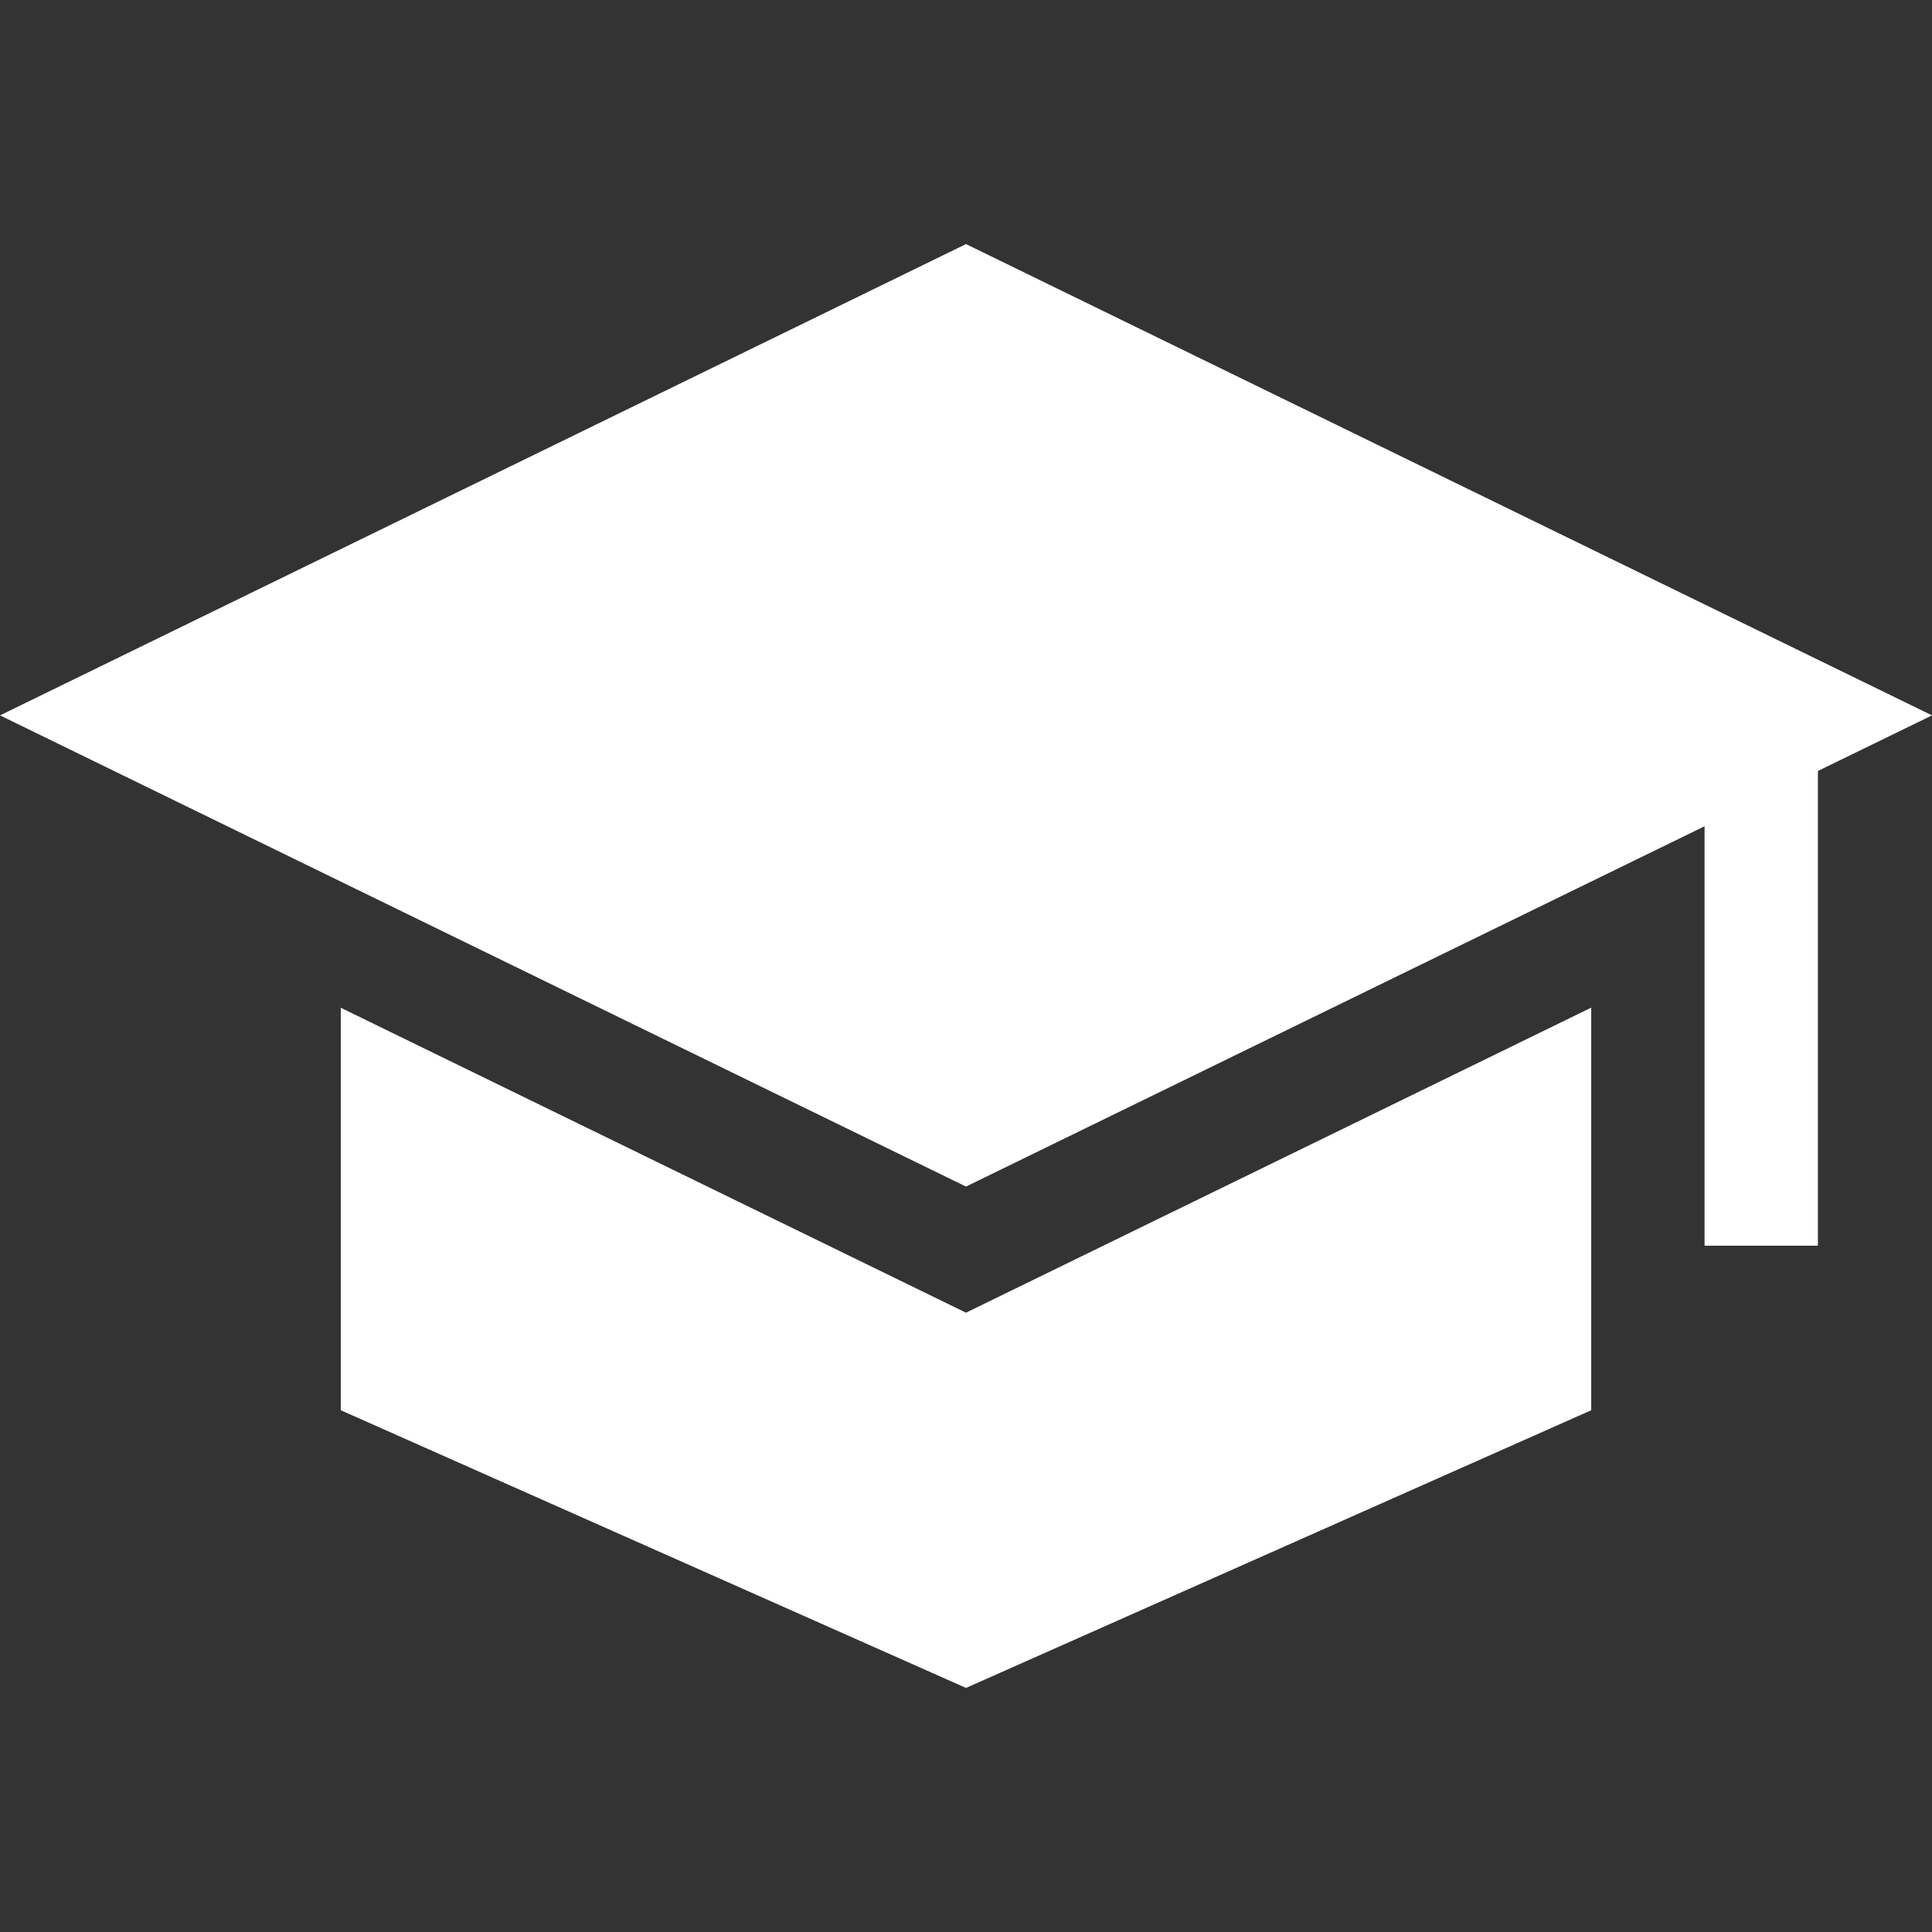
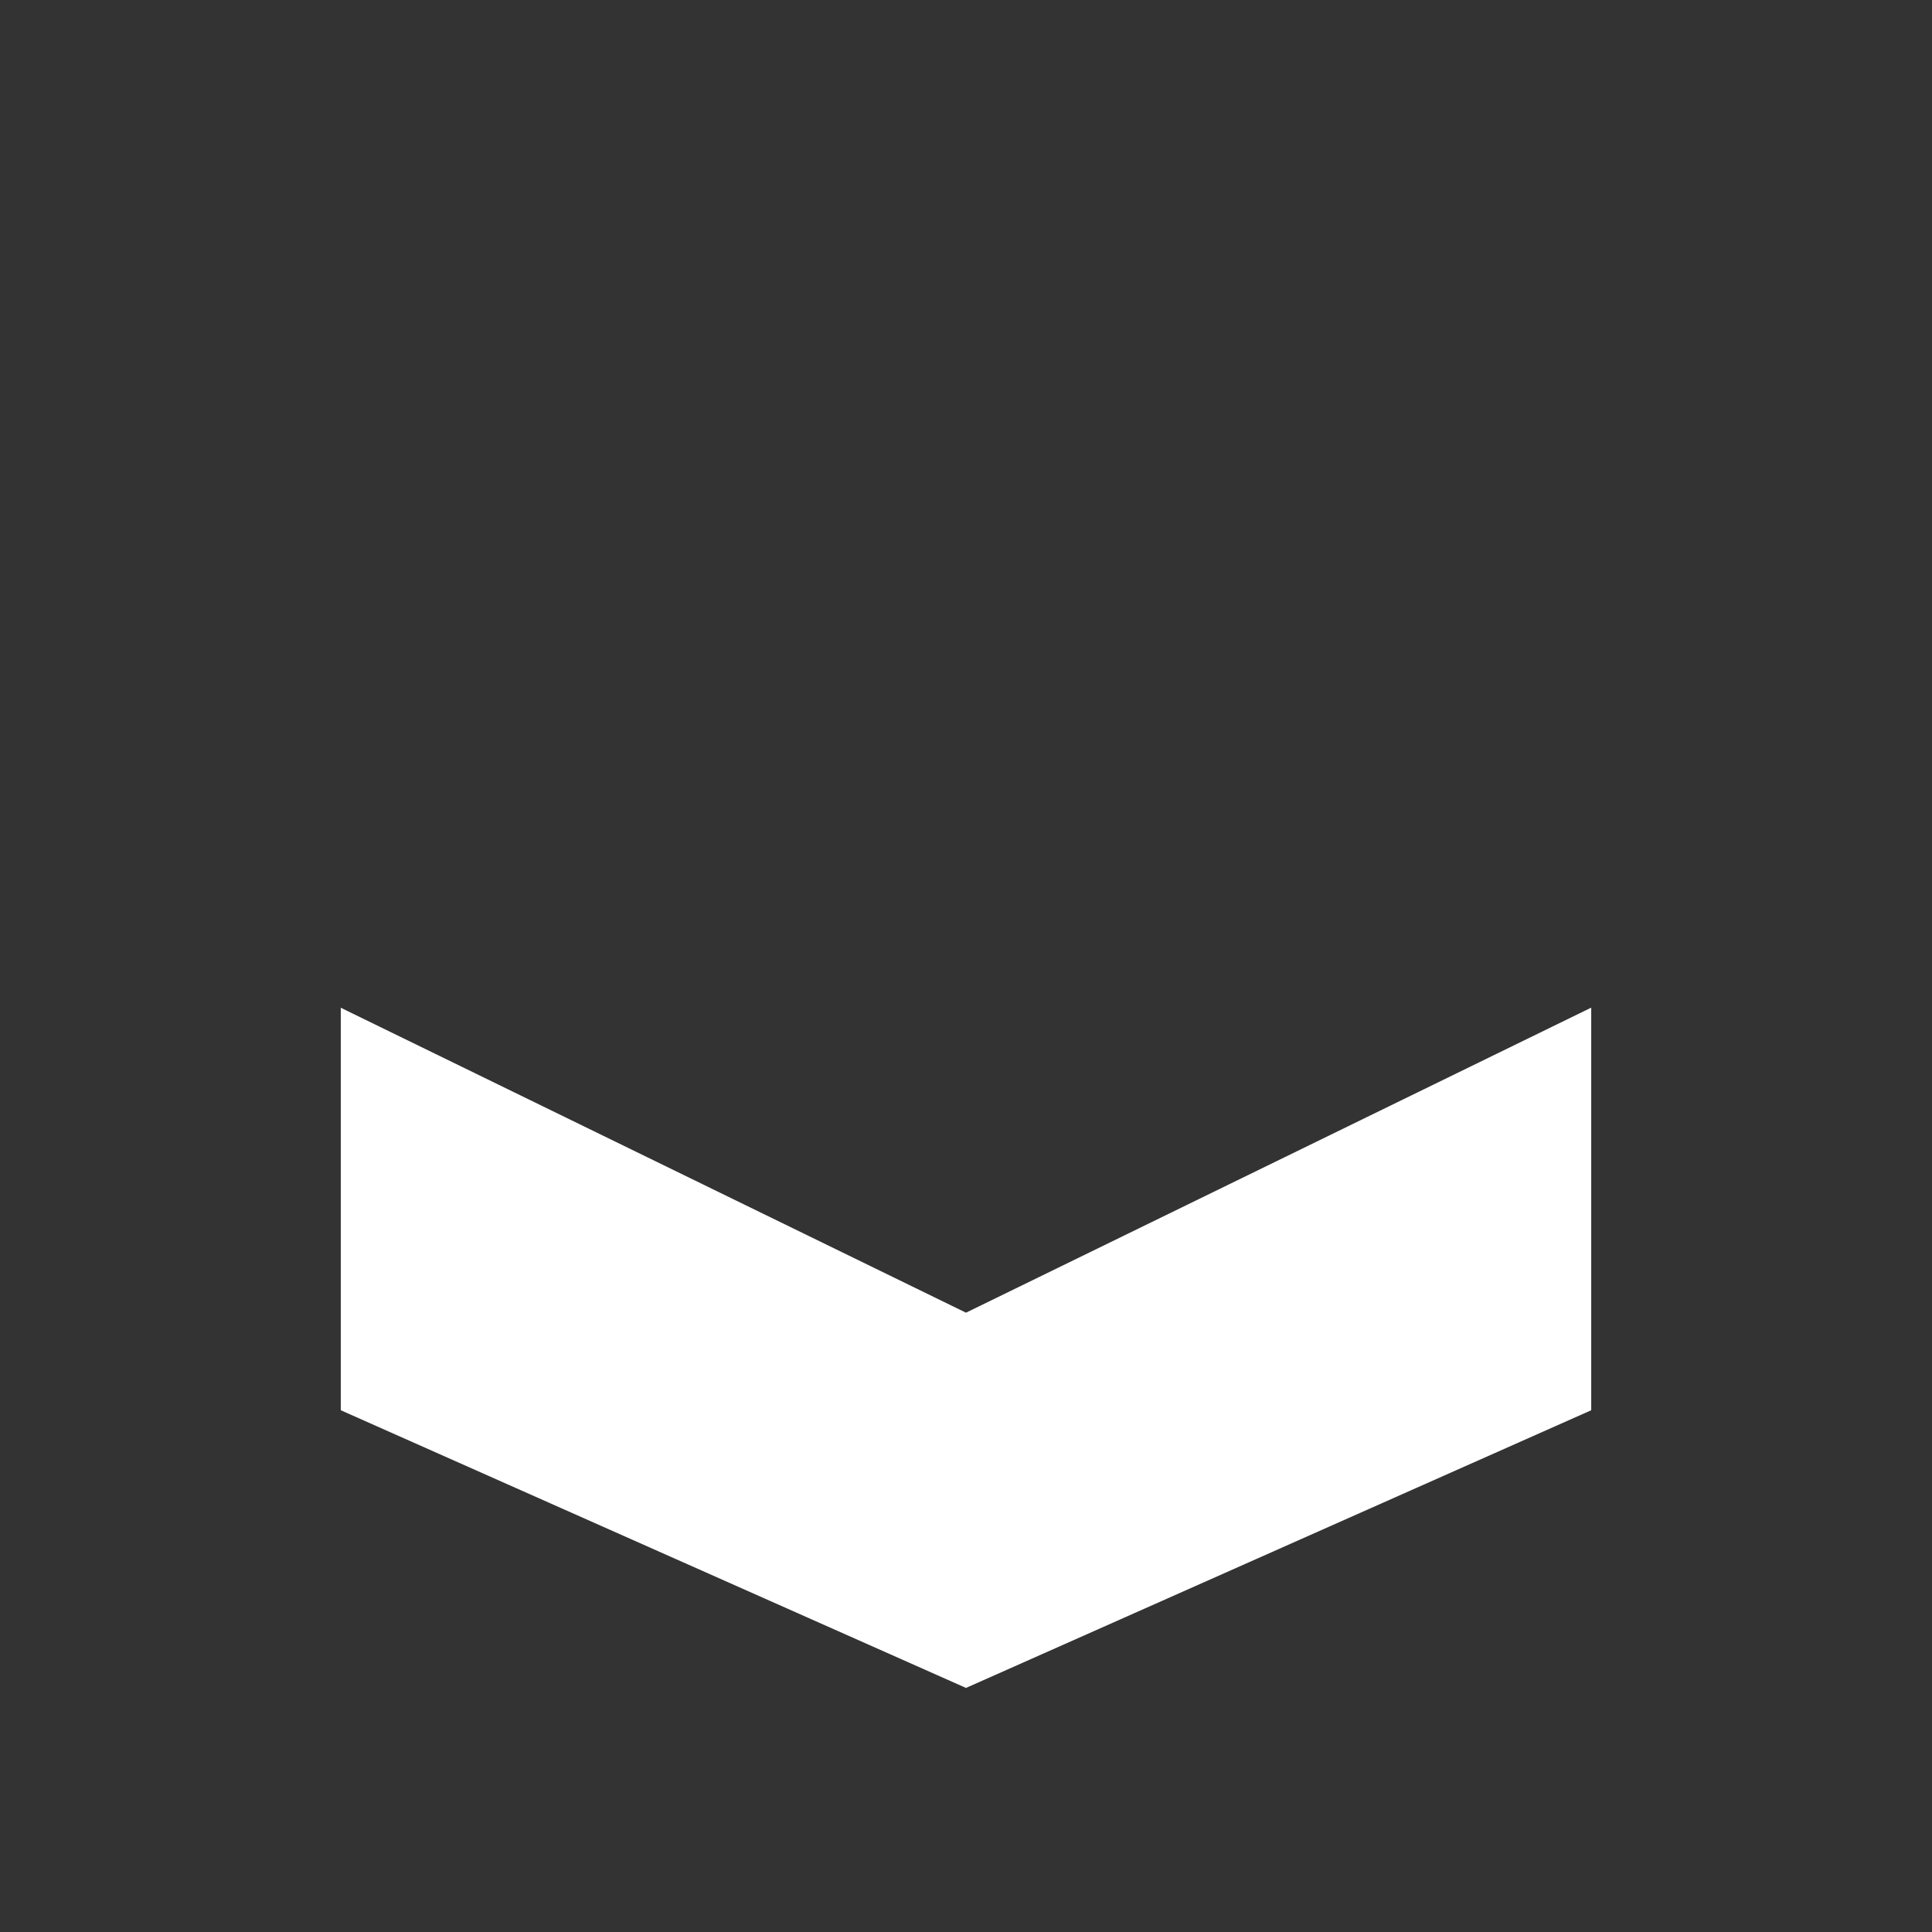
<svg xmlns="http://www.w3.org/2000/svg" width="18" height="18" viewBox="0 0 18 18" fill="none">
  <rect x="0" y="0" width="18" height="18" fill="#333333" stroke="none" />
  <g clip-path="url(#clip0_115_23623)">
    <path d="M9 12.23L3.175 9.389V13.139L9 15.726L14.825 13.139V9.388L9 12.23Z" fill="white" />
-     <path d="M18 6.665L9 2.274L0 6.665L9 11.055L15.881 7.698V11.606H16.937V7.183L18 6.665Z" fill="white" />
  </g>
  <defs>
    <clipPath id="clip0_115_23623">
      <rect width="18" height="18" fill="white" />
    </clipPath>
  </defs>
</svg>